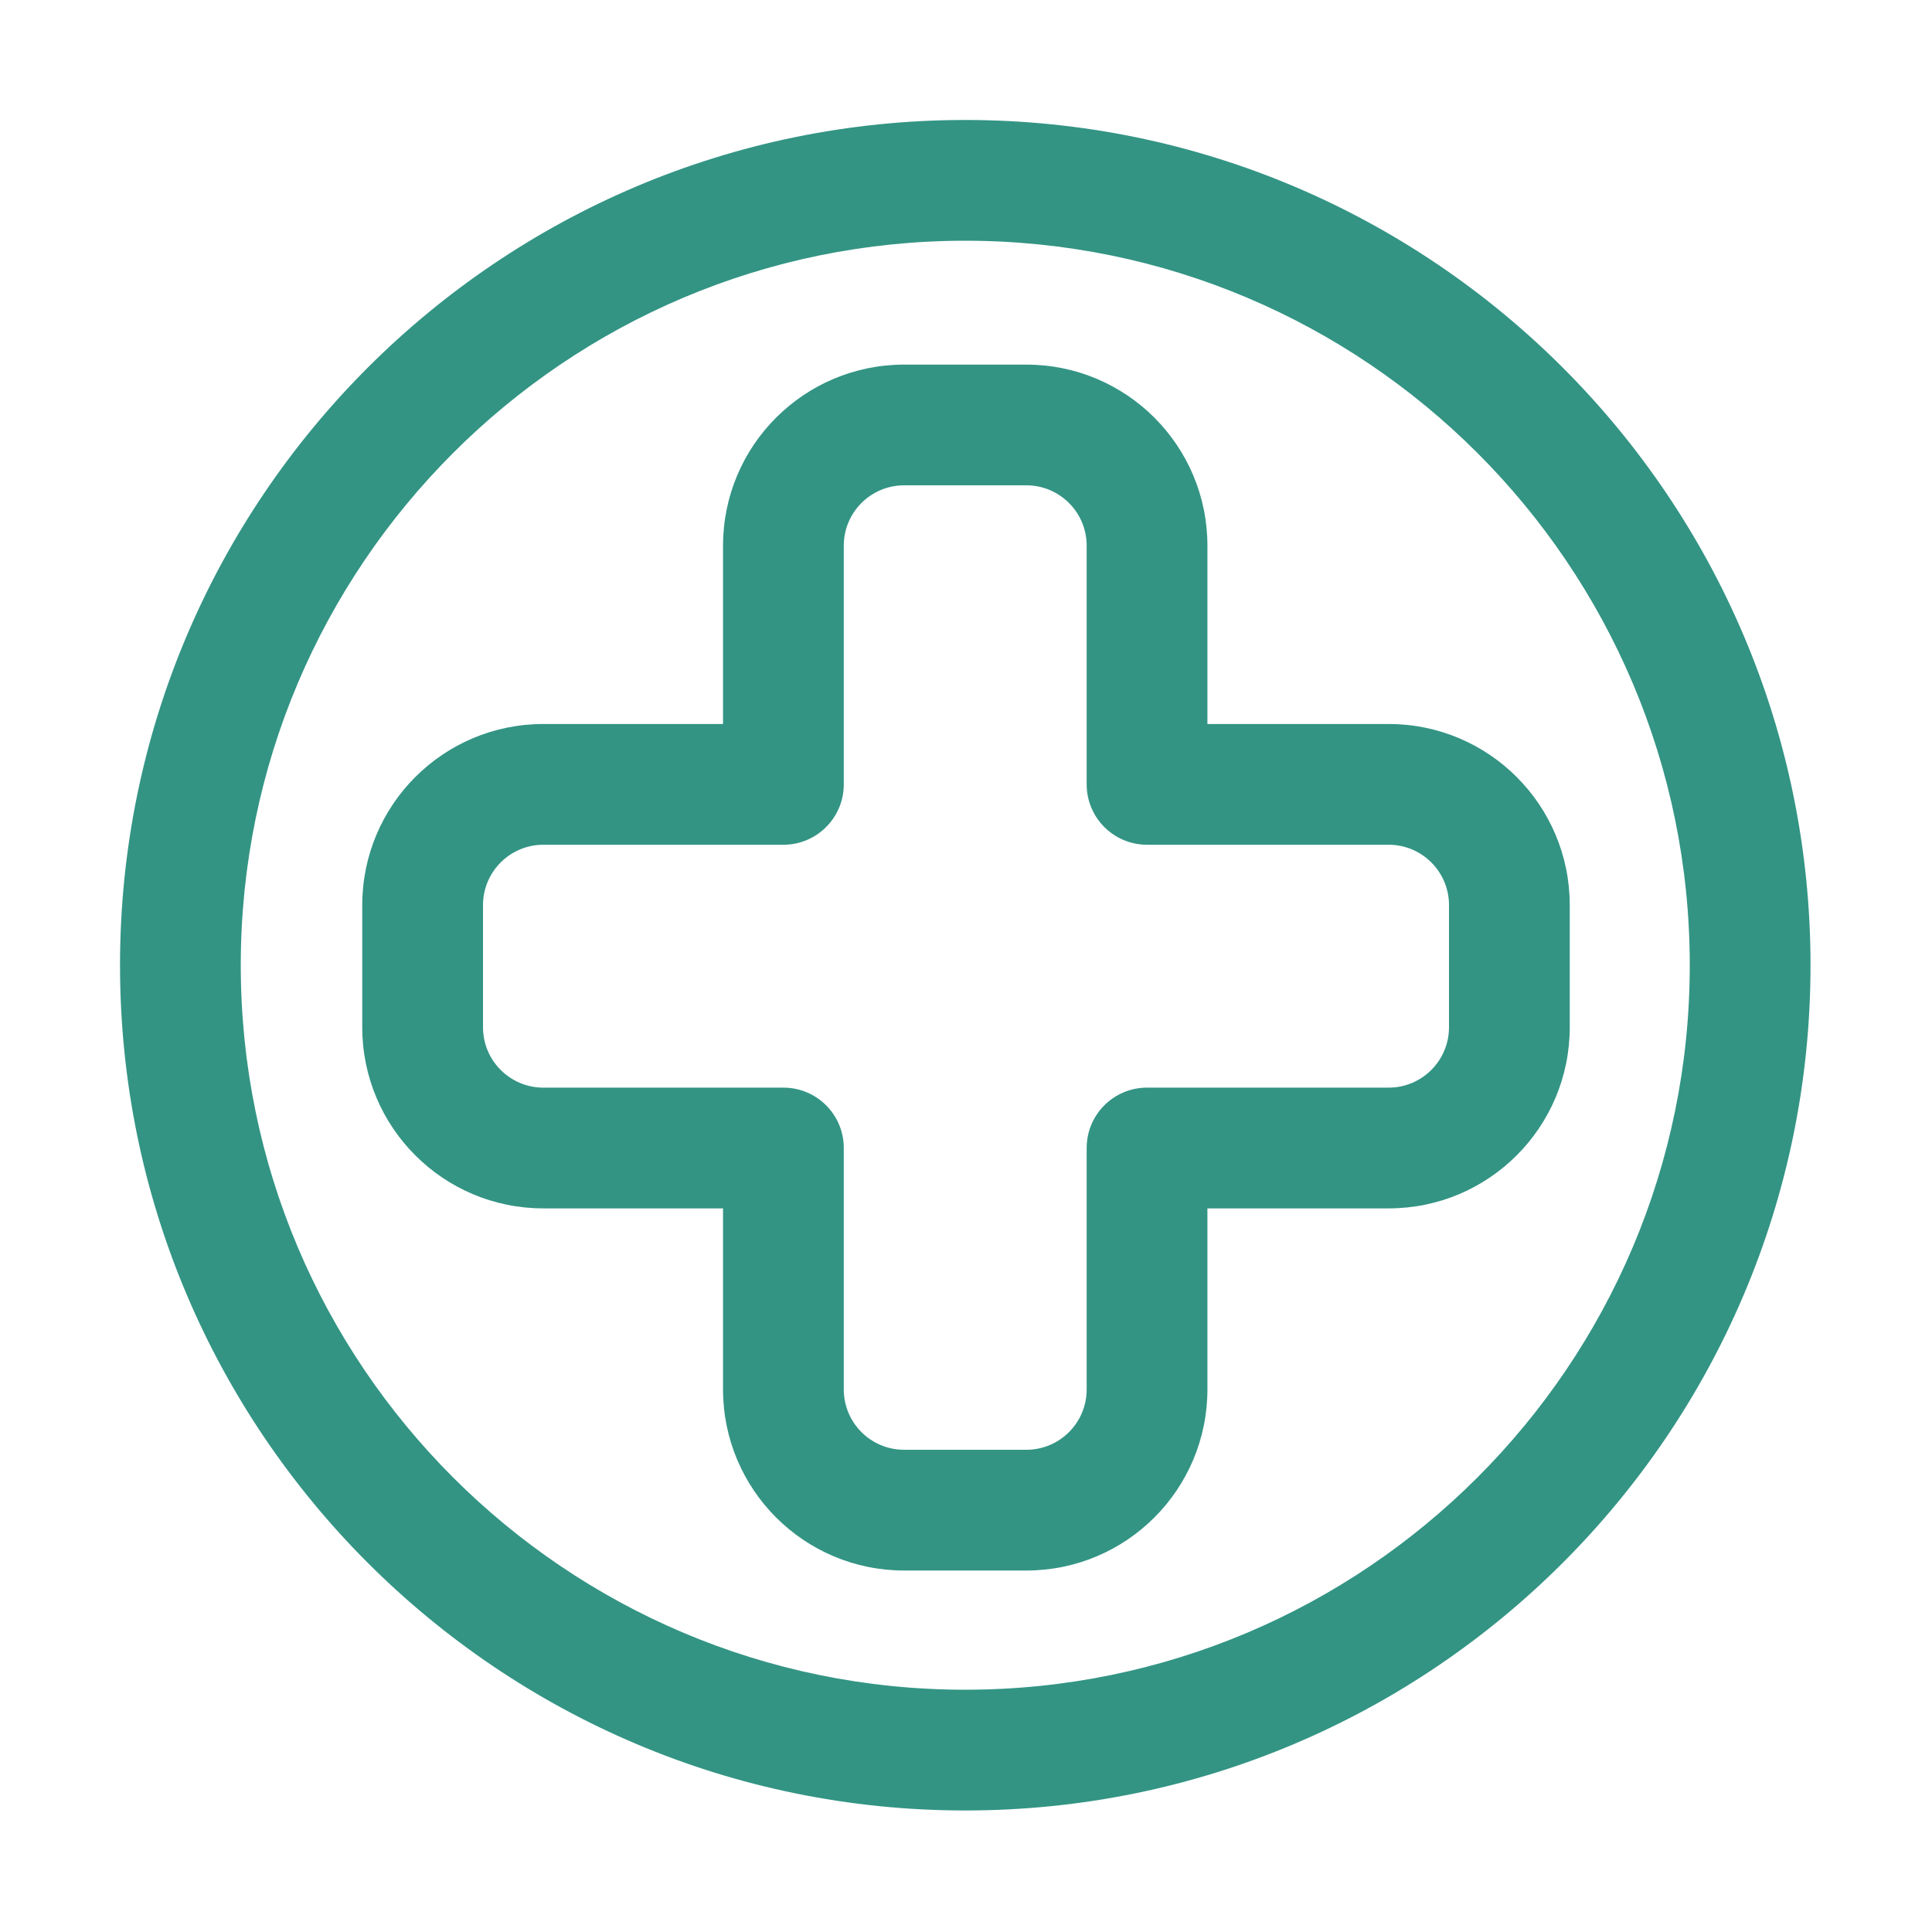
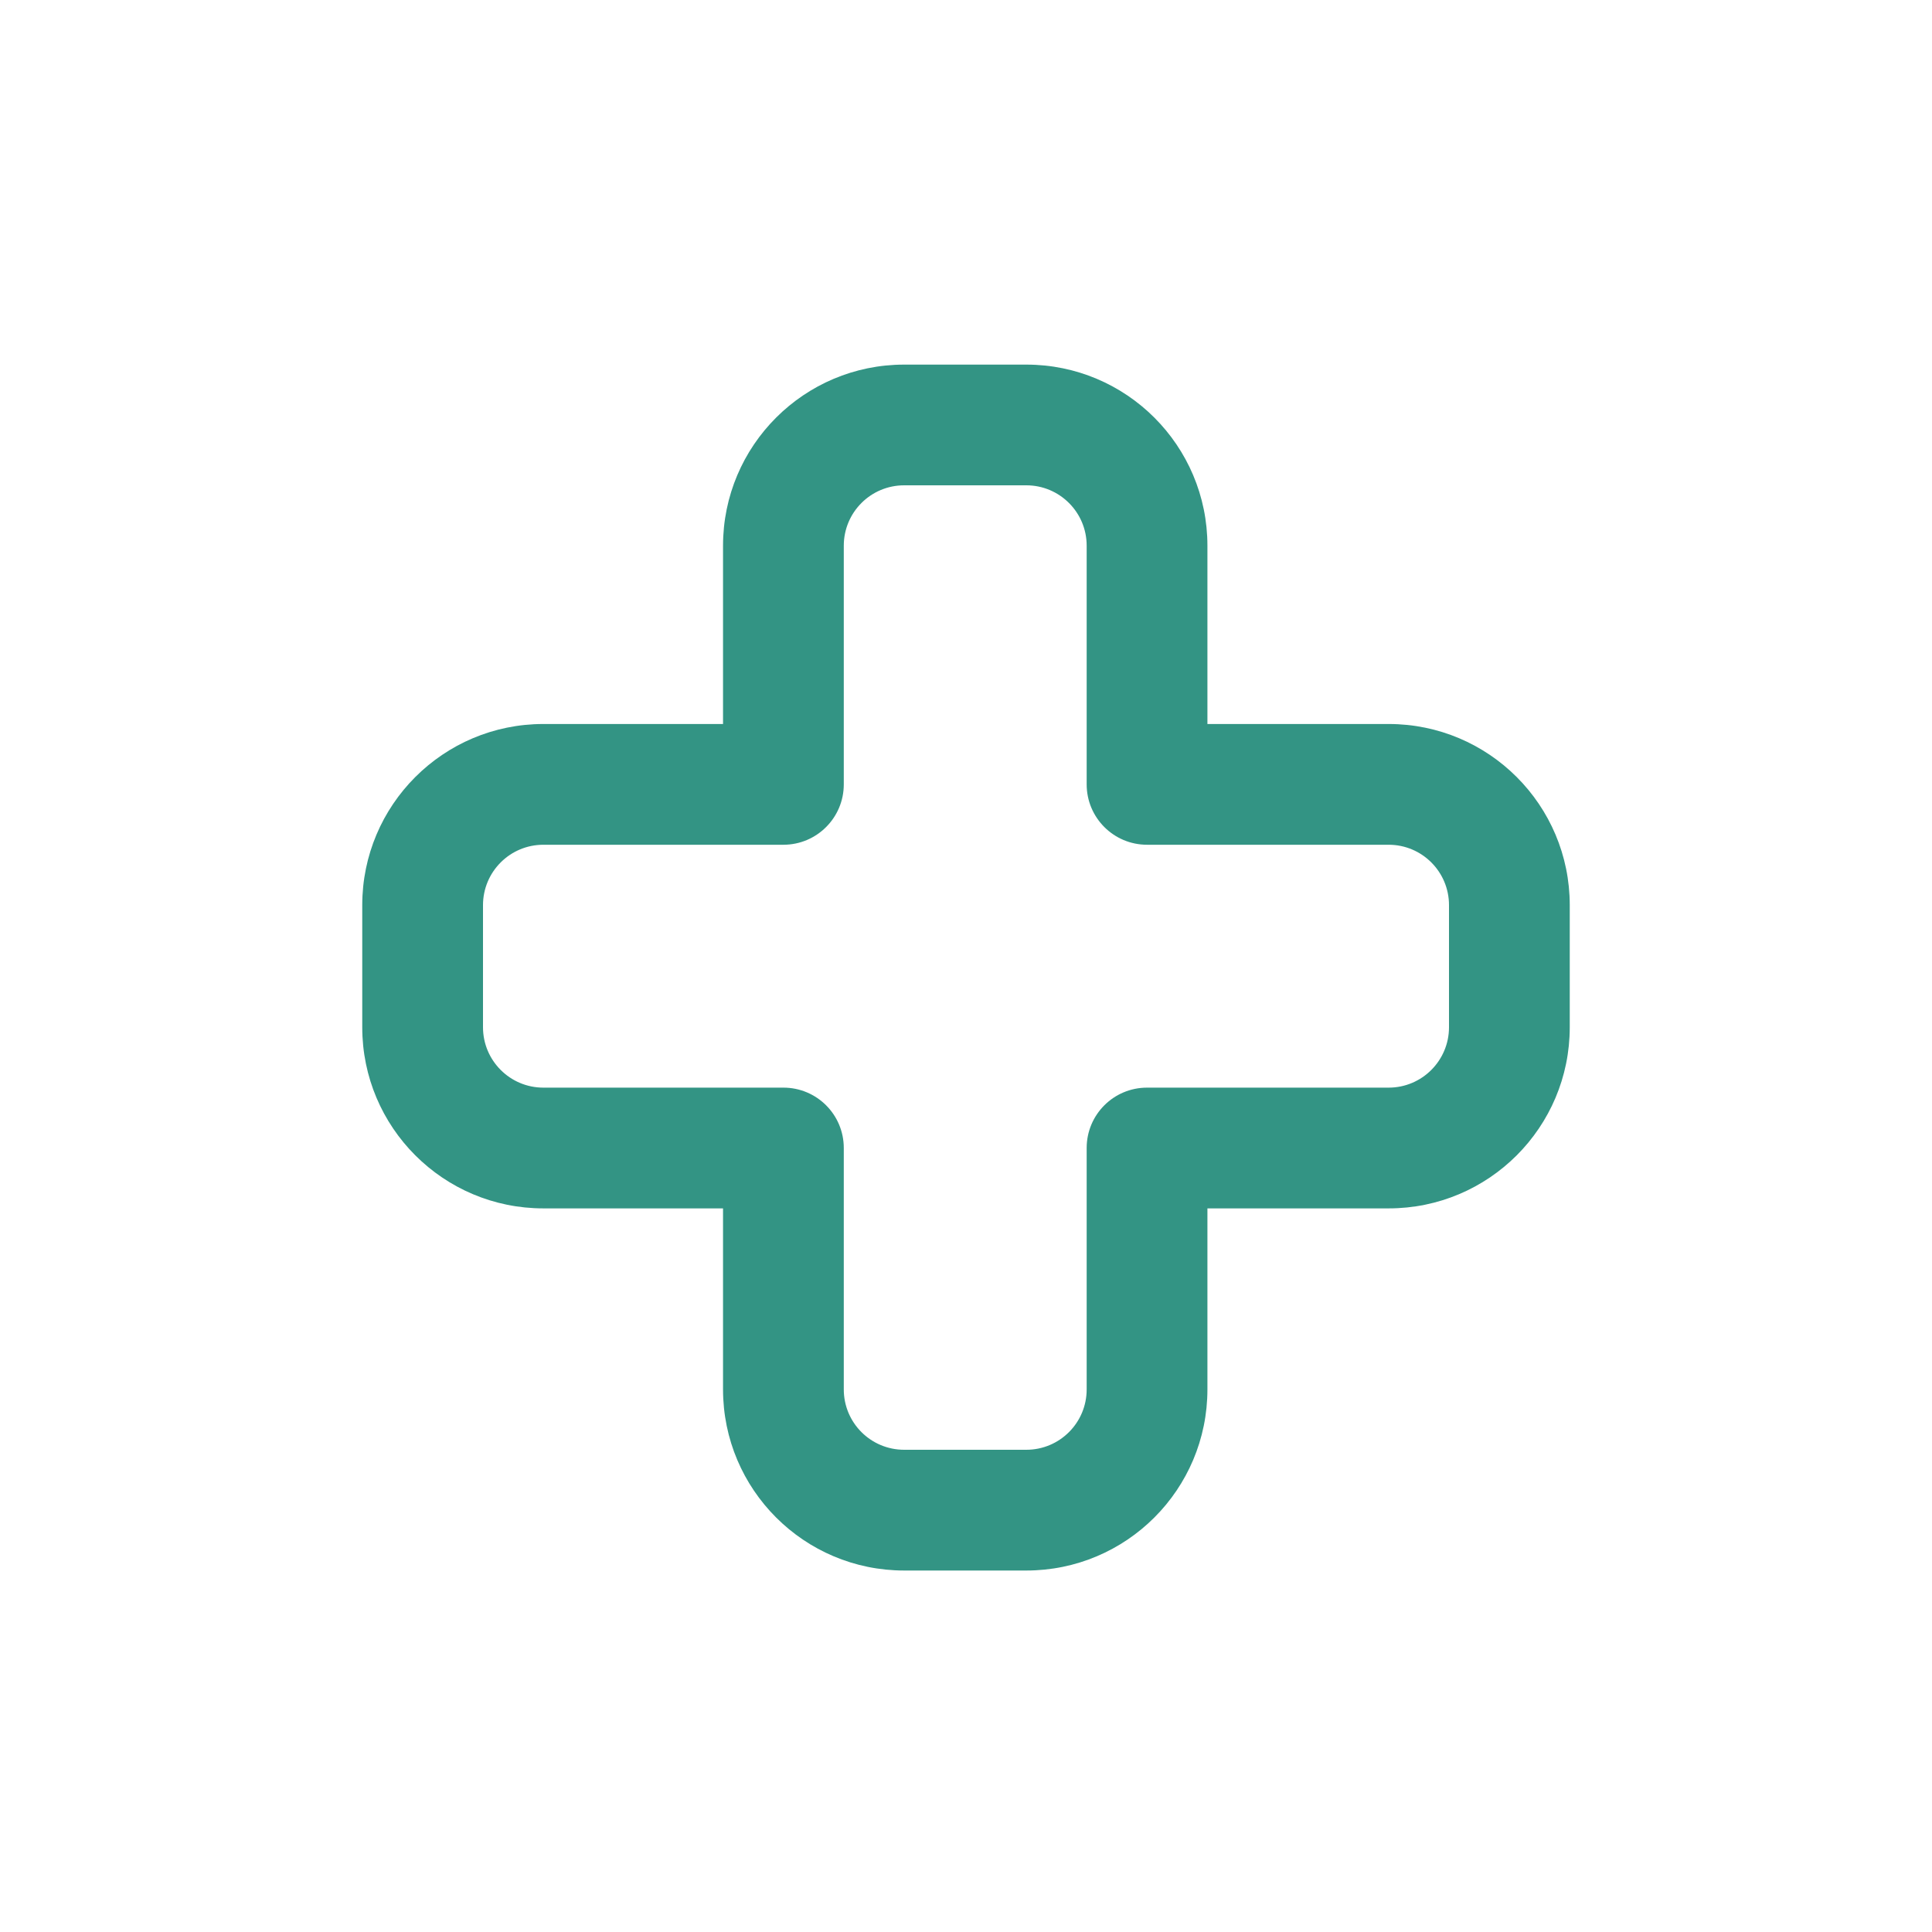
<svg xmlns="http://www.w3.org/2000/svg" width="50" height="50" viewBox="0 0 50 50" fill="none">
-   <path fill-rule="evenodd" clip-rule="evenodd" d="M24.981 3.105C12.908 3.105 3.106 12.907 3.106 24.98C3.106 37.052 12.908 46.855 24.981 46.855C37.053 46.855 46.856 37.052 46.856 24.98C46.856 12.907 37.053 3.105 24.981 3.105ZM24.981 6.23C35.33 6.23 43.731 14.632 43.731 24.98C43.731 35.329 35.33 43.73 24.981 43.73C14.633 43.73 6.231 35.329 6.231 24.98C6.231 14.632 14.633 6.23 24.981 6.23Z" fill="#007A66" fill-opacity="0.8" />
  <path fill-rule="evenodd" clip-rule="evenodd" d="M18.712 18.737H14.062C11.473 18.737 9.375 20.835 9.375 23.425V26.585C9.375 29.175 11.473 31.273 14.062 31.273H18.712V35.957C18.712 38.547 20.811 40.645 23.4 40.645H26.561C29.15 40.645 31.248 38.547 31.248 35.957V31.273H35.938C38.527 31.273 40.625 29.175 40.625 26.585V23.425C40.625 20.835 38.527 18.737 35.938 18.737H31.248V14.123C31.248 11.534 29.15 9.436 26.561 9.436H23.4C20.811 9.436 18.712 11.534 18.712 14.123V18.737ZM20.275 21.862C21.137 21.862 21.837 21.162 21.837 20.3V14.123C21.837 13.259 22.536 12.56 23.4 12.56H26.561C27.423 12.56 28.123 13.259 28.123 14.123V20.3C28.123 21.162 28.822 21.862 29.686 21.862H35.938C36.8 21.862 37.5 22.561 37.5 23.425V26.585C37.5 27.448 36.8 28.148 35.938 28.148H29.686C28.822 28.148 28.123 28.846 28.123 29.71V35.957C28.123 36.822 27.423 37.52 26.561 37.52H23.4C22.536 37.52 21.837 36.822 21.837 35.957V29.71C21.837 28.846 21.137 28.148 20.275 28.148H14.062C13.2 28.148 12.5 27.448 12.5 26.585V23.425C12.5 22.561 13.2 21.862 14.062 21.862H20.275Z" fill="#007A66" fill-opacity="0.8" />
</svg>